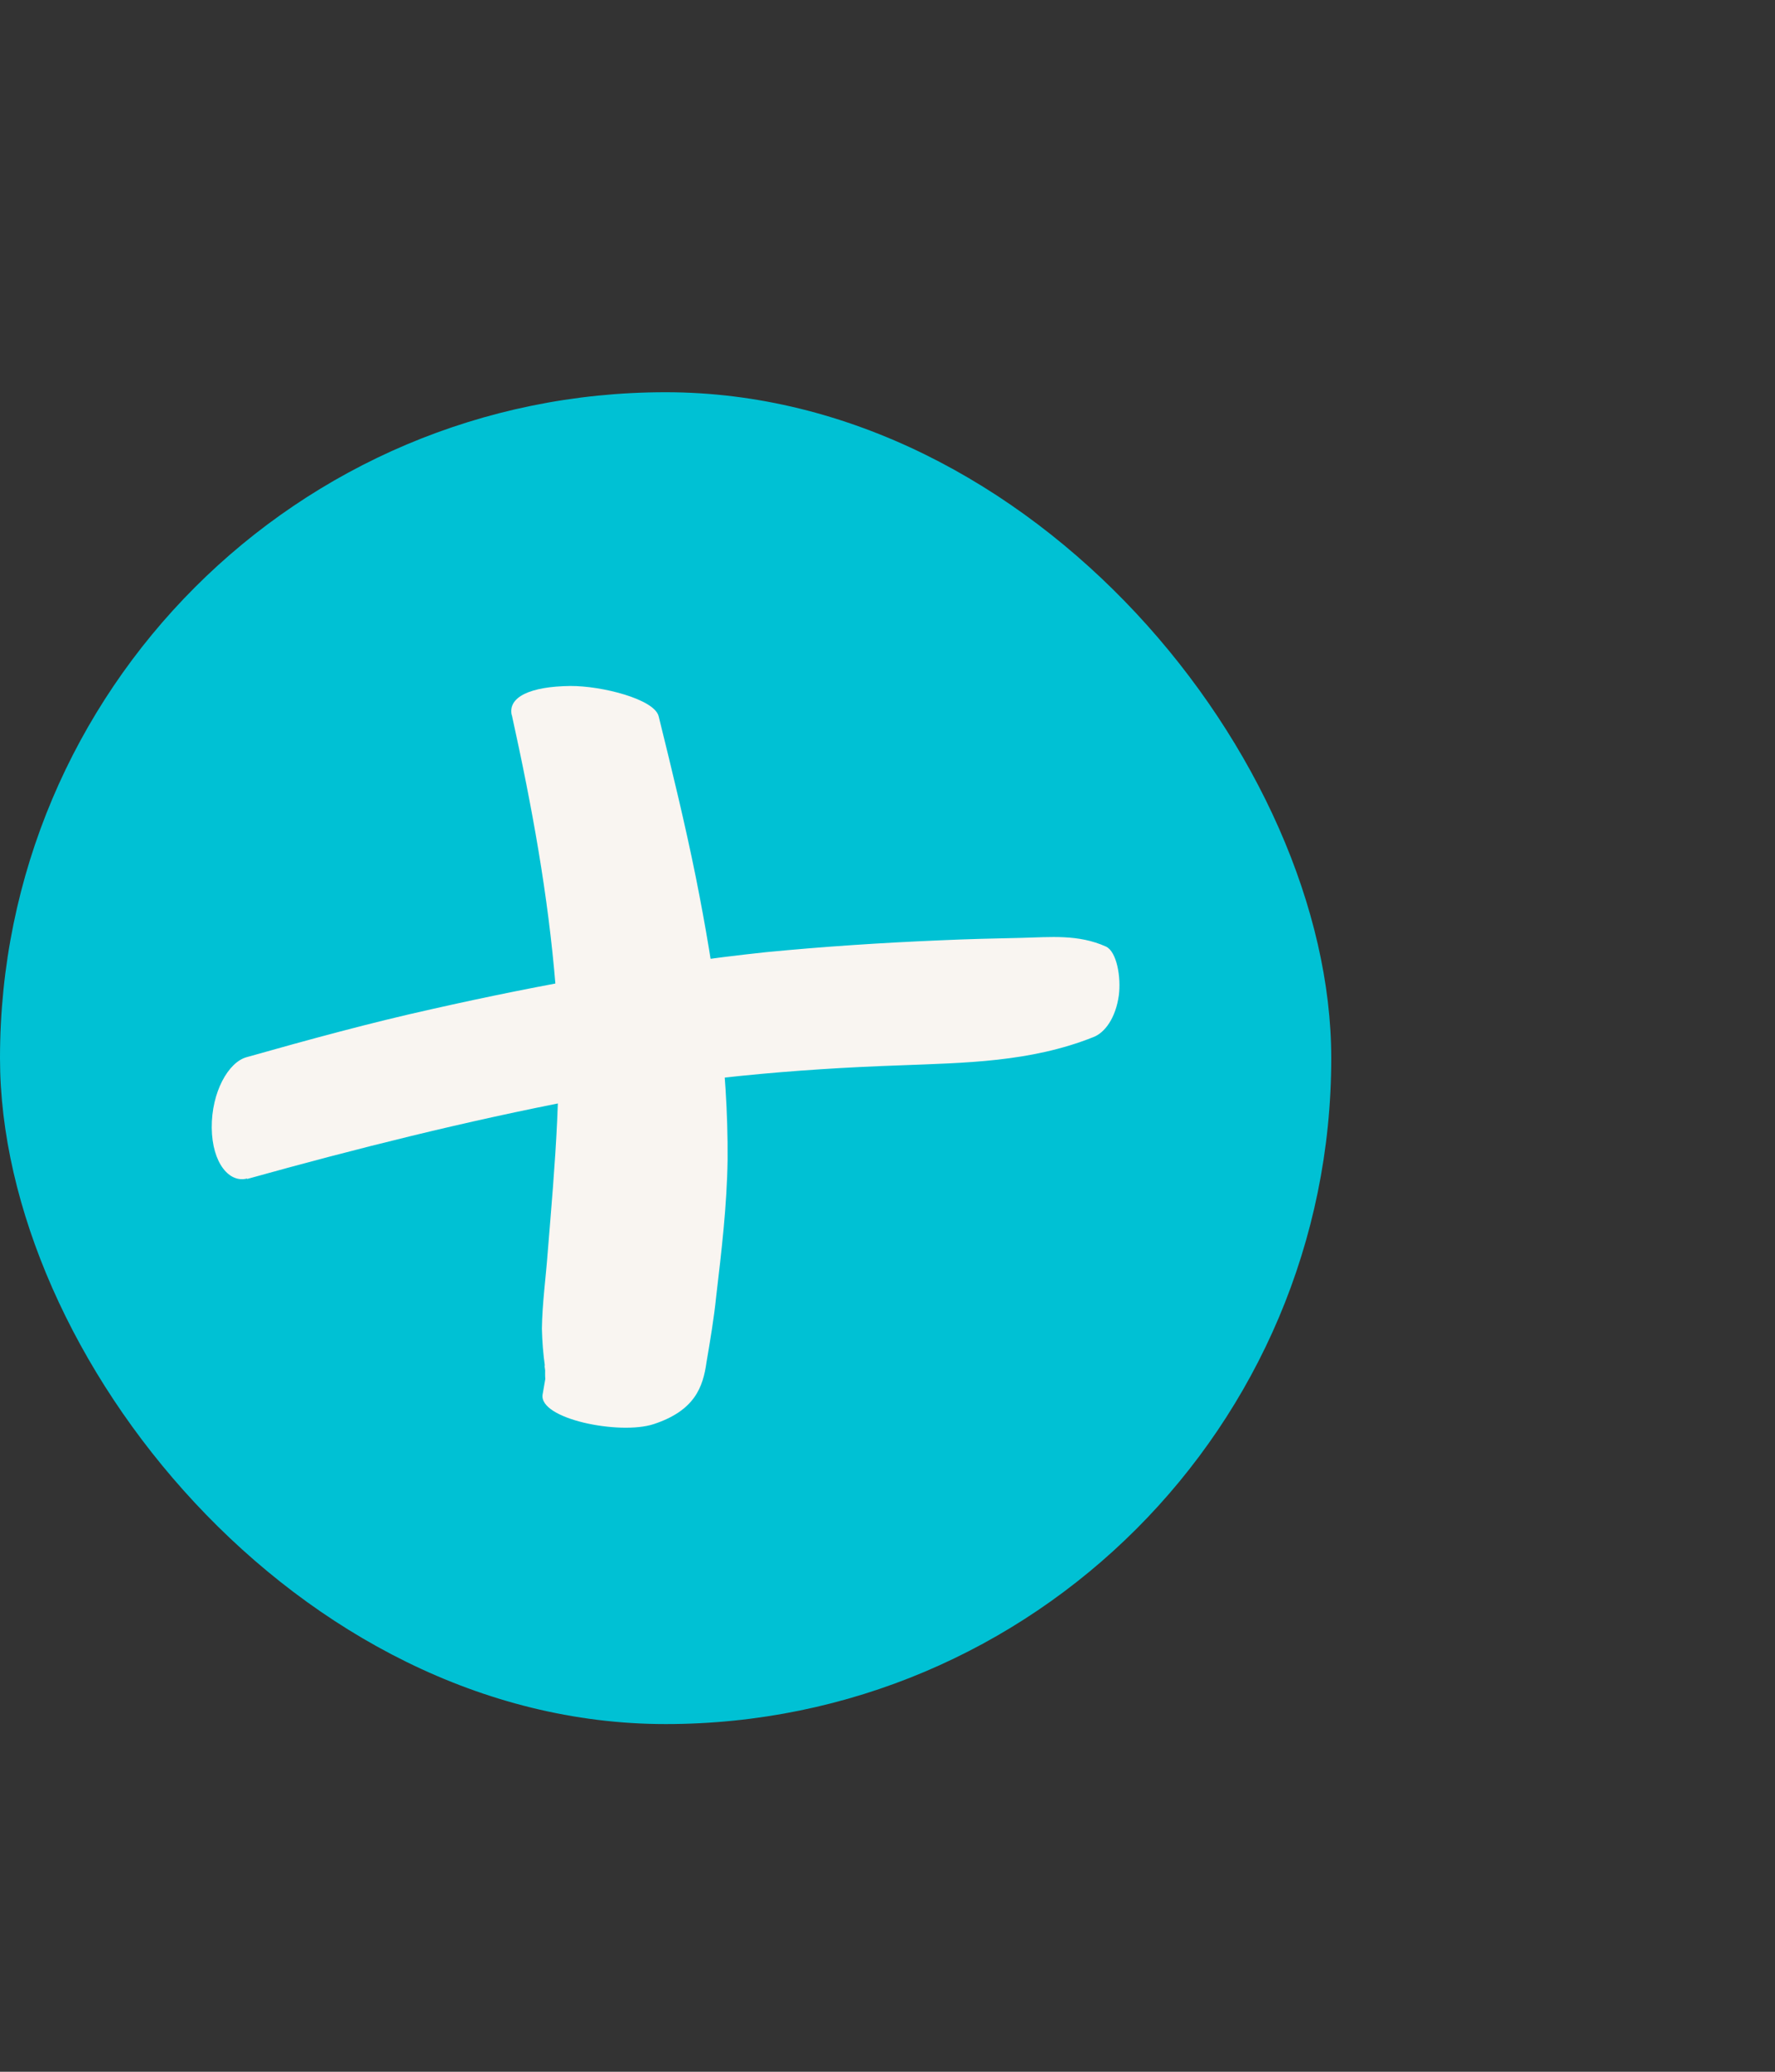
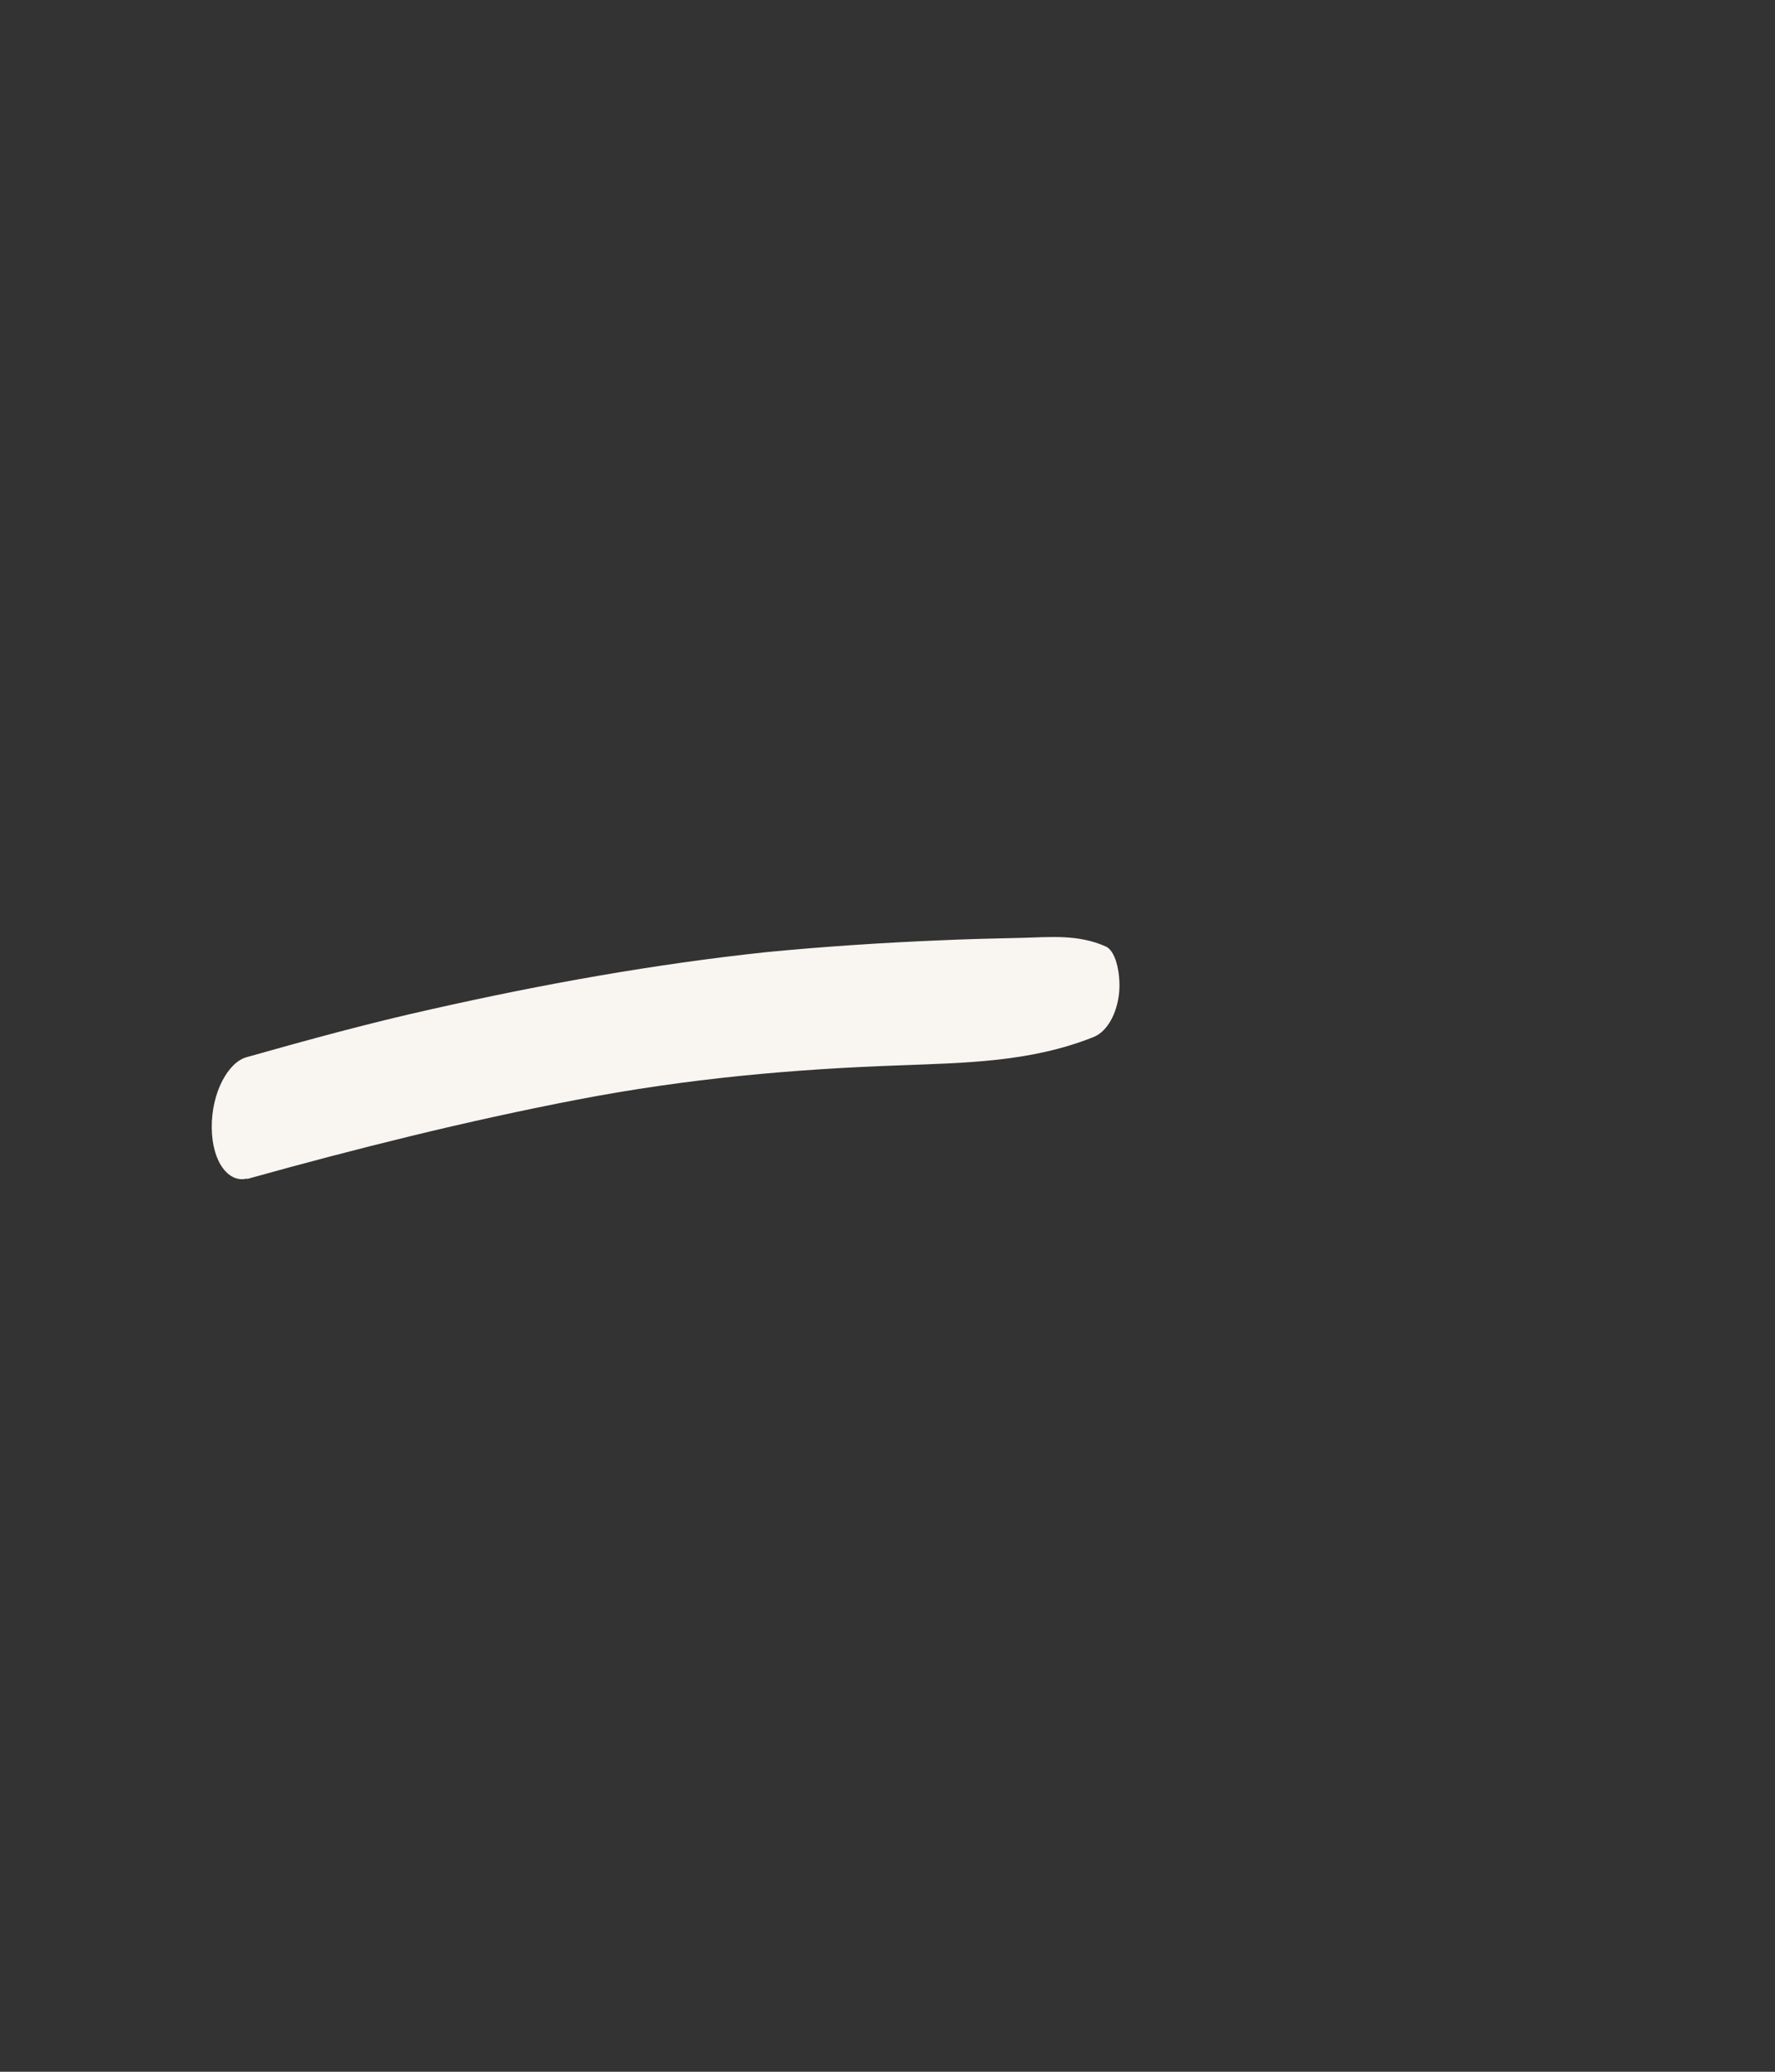
<svg xmlns="http://www.w3.org/2000/svg" width="24" height="28" viewBox="0 0 24 28" fill="none">
  <rect x="0" y="0" width="24" height="28" fill="#333333" stroke="none" />
-   <rect y="5.301" width="18" height="18" rx="9" fill="#00C1D4" />
  <path d="M3.338 15.935C4.823 15.521 6.312 15.149 7.806 14.862C9.299 14.575 10.733 14.448 12.177 14.398C13.045 14.364 13.931 14.356 14.78 14.018C14.94 13.959 15.086 13.756 15.128 13.452C15.16 13.207 15.1 12.861 14.954 12.793C14.579 12.624 14.2 12.666 13.821 12.675C13.442 12.683 13.072 12.692 12.698 12.709C11.916 12.742 11.135 12.793 10.354 12.869C8.847 13.03 7.34 13.3 5.841 13.638C5.006 13.823 4.17 14.052 3.334 14.288C3.087 14.356 2.859 14.761 2.863 15.242C2.868 15.724 3.105 15.994 3.343 15.927L3.338 15.935Z" fill="#F9F5F1" />
-   <path d="M6.92 9.661C7.194 10.905 7.412 12.096 7.513 13.337C7.614 14.579 7.501 15.743 7.405 16.933C7.38 17.272 7.332 17.611 7.327 17.957C7.331 18.127 7.344 18.298 7.369 18.472C7.351 18.384 7.371 18.521 7.371 18.521C7.371 18.521 7.369 18.596 7.373 18.637C7.361 18.706 7.349 18.775 7.337 18.845C7.28 19.178 8.378 19.397 8.836 19.248C9.397 19.064 9.506 18.744 9.553 18.409C9.603 18.115 9.653 17.821 9.684 17.519C9.756 16.908 9.829 16.293 9.838 15.671C9.847 14.418 9.665 13.14 9.409 11.859C9.263 11.135 9.085 10.406 8.906 9.681C8.849 9.448 8.133 9.268 7.711 9.271C7.17 9.277 6.864 9.42 6.919 9.666L6.92 9.661Z" fill="#F9F5F1" />
</svg>